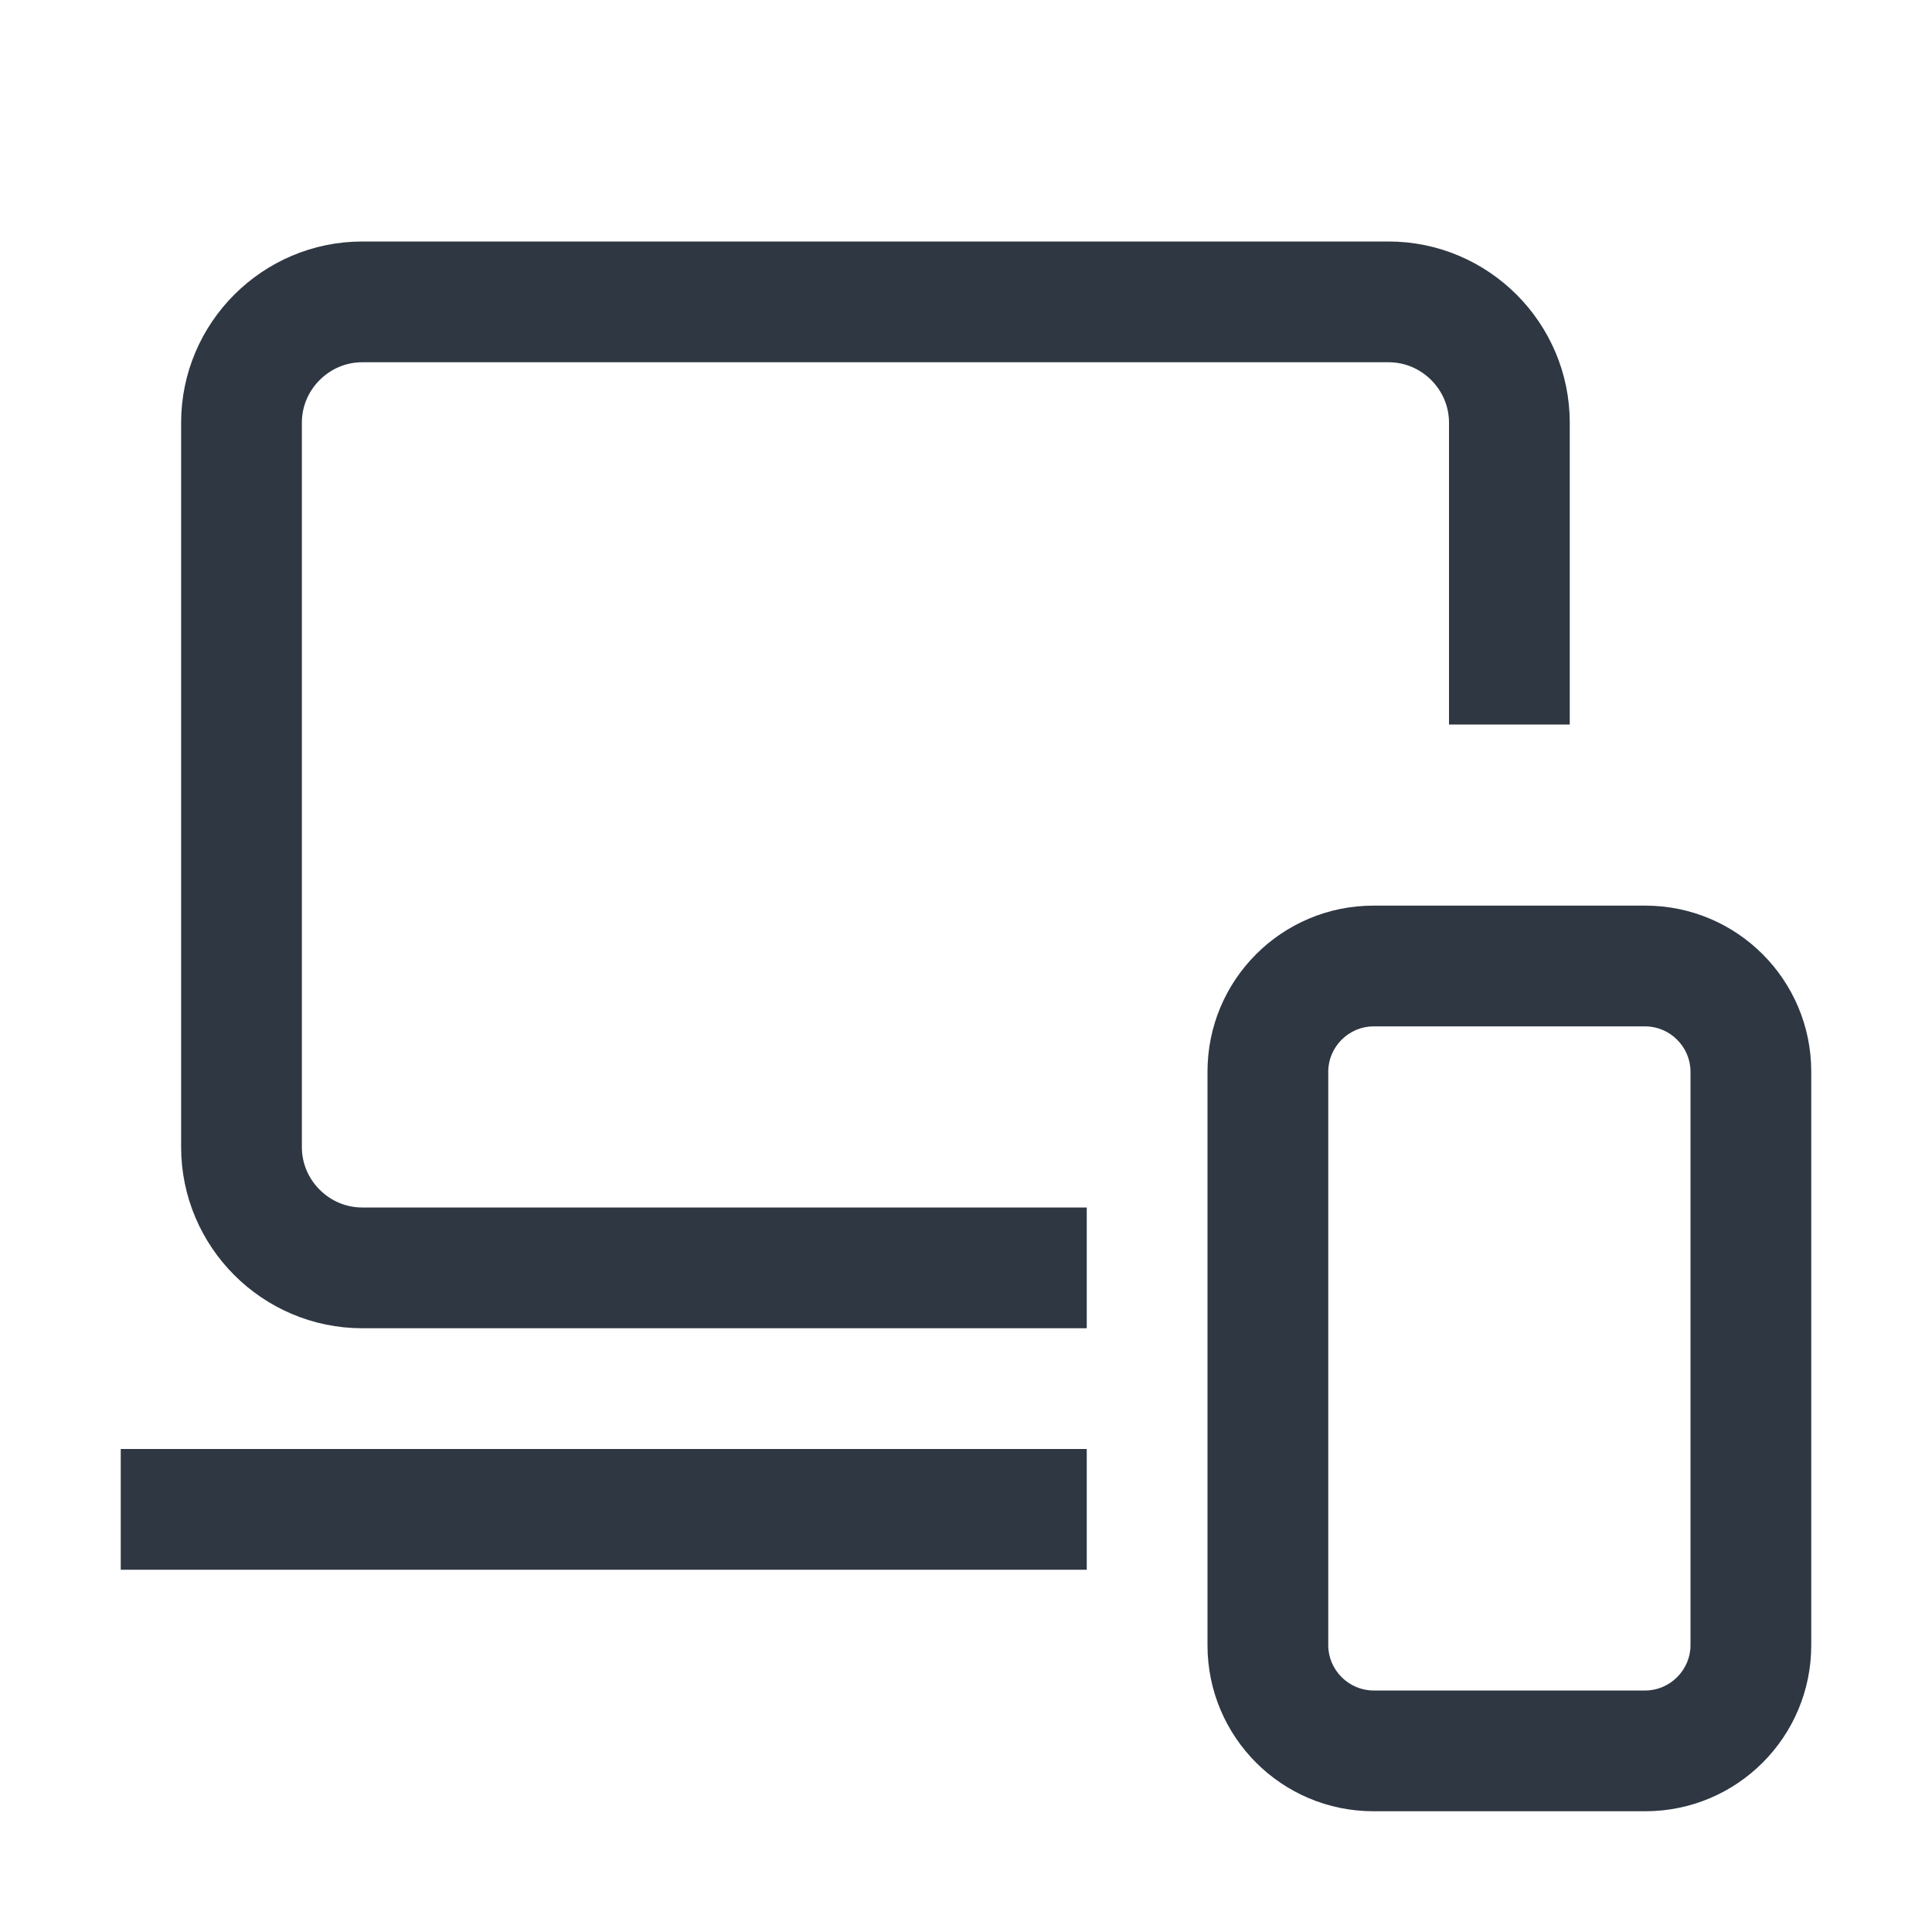
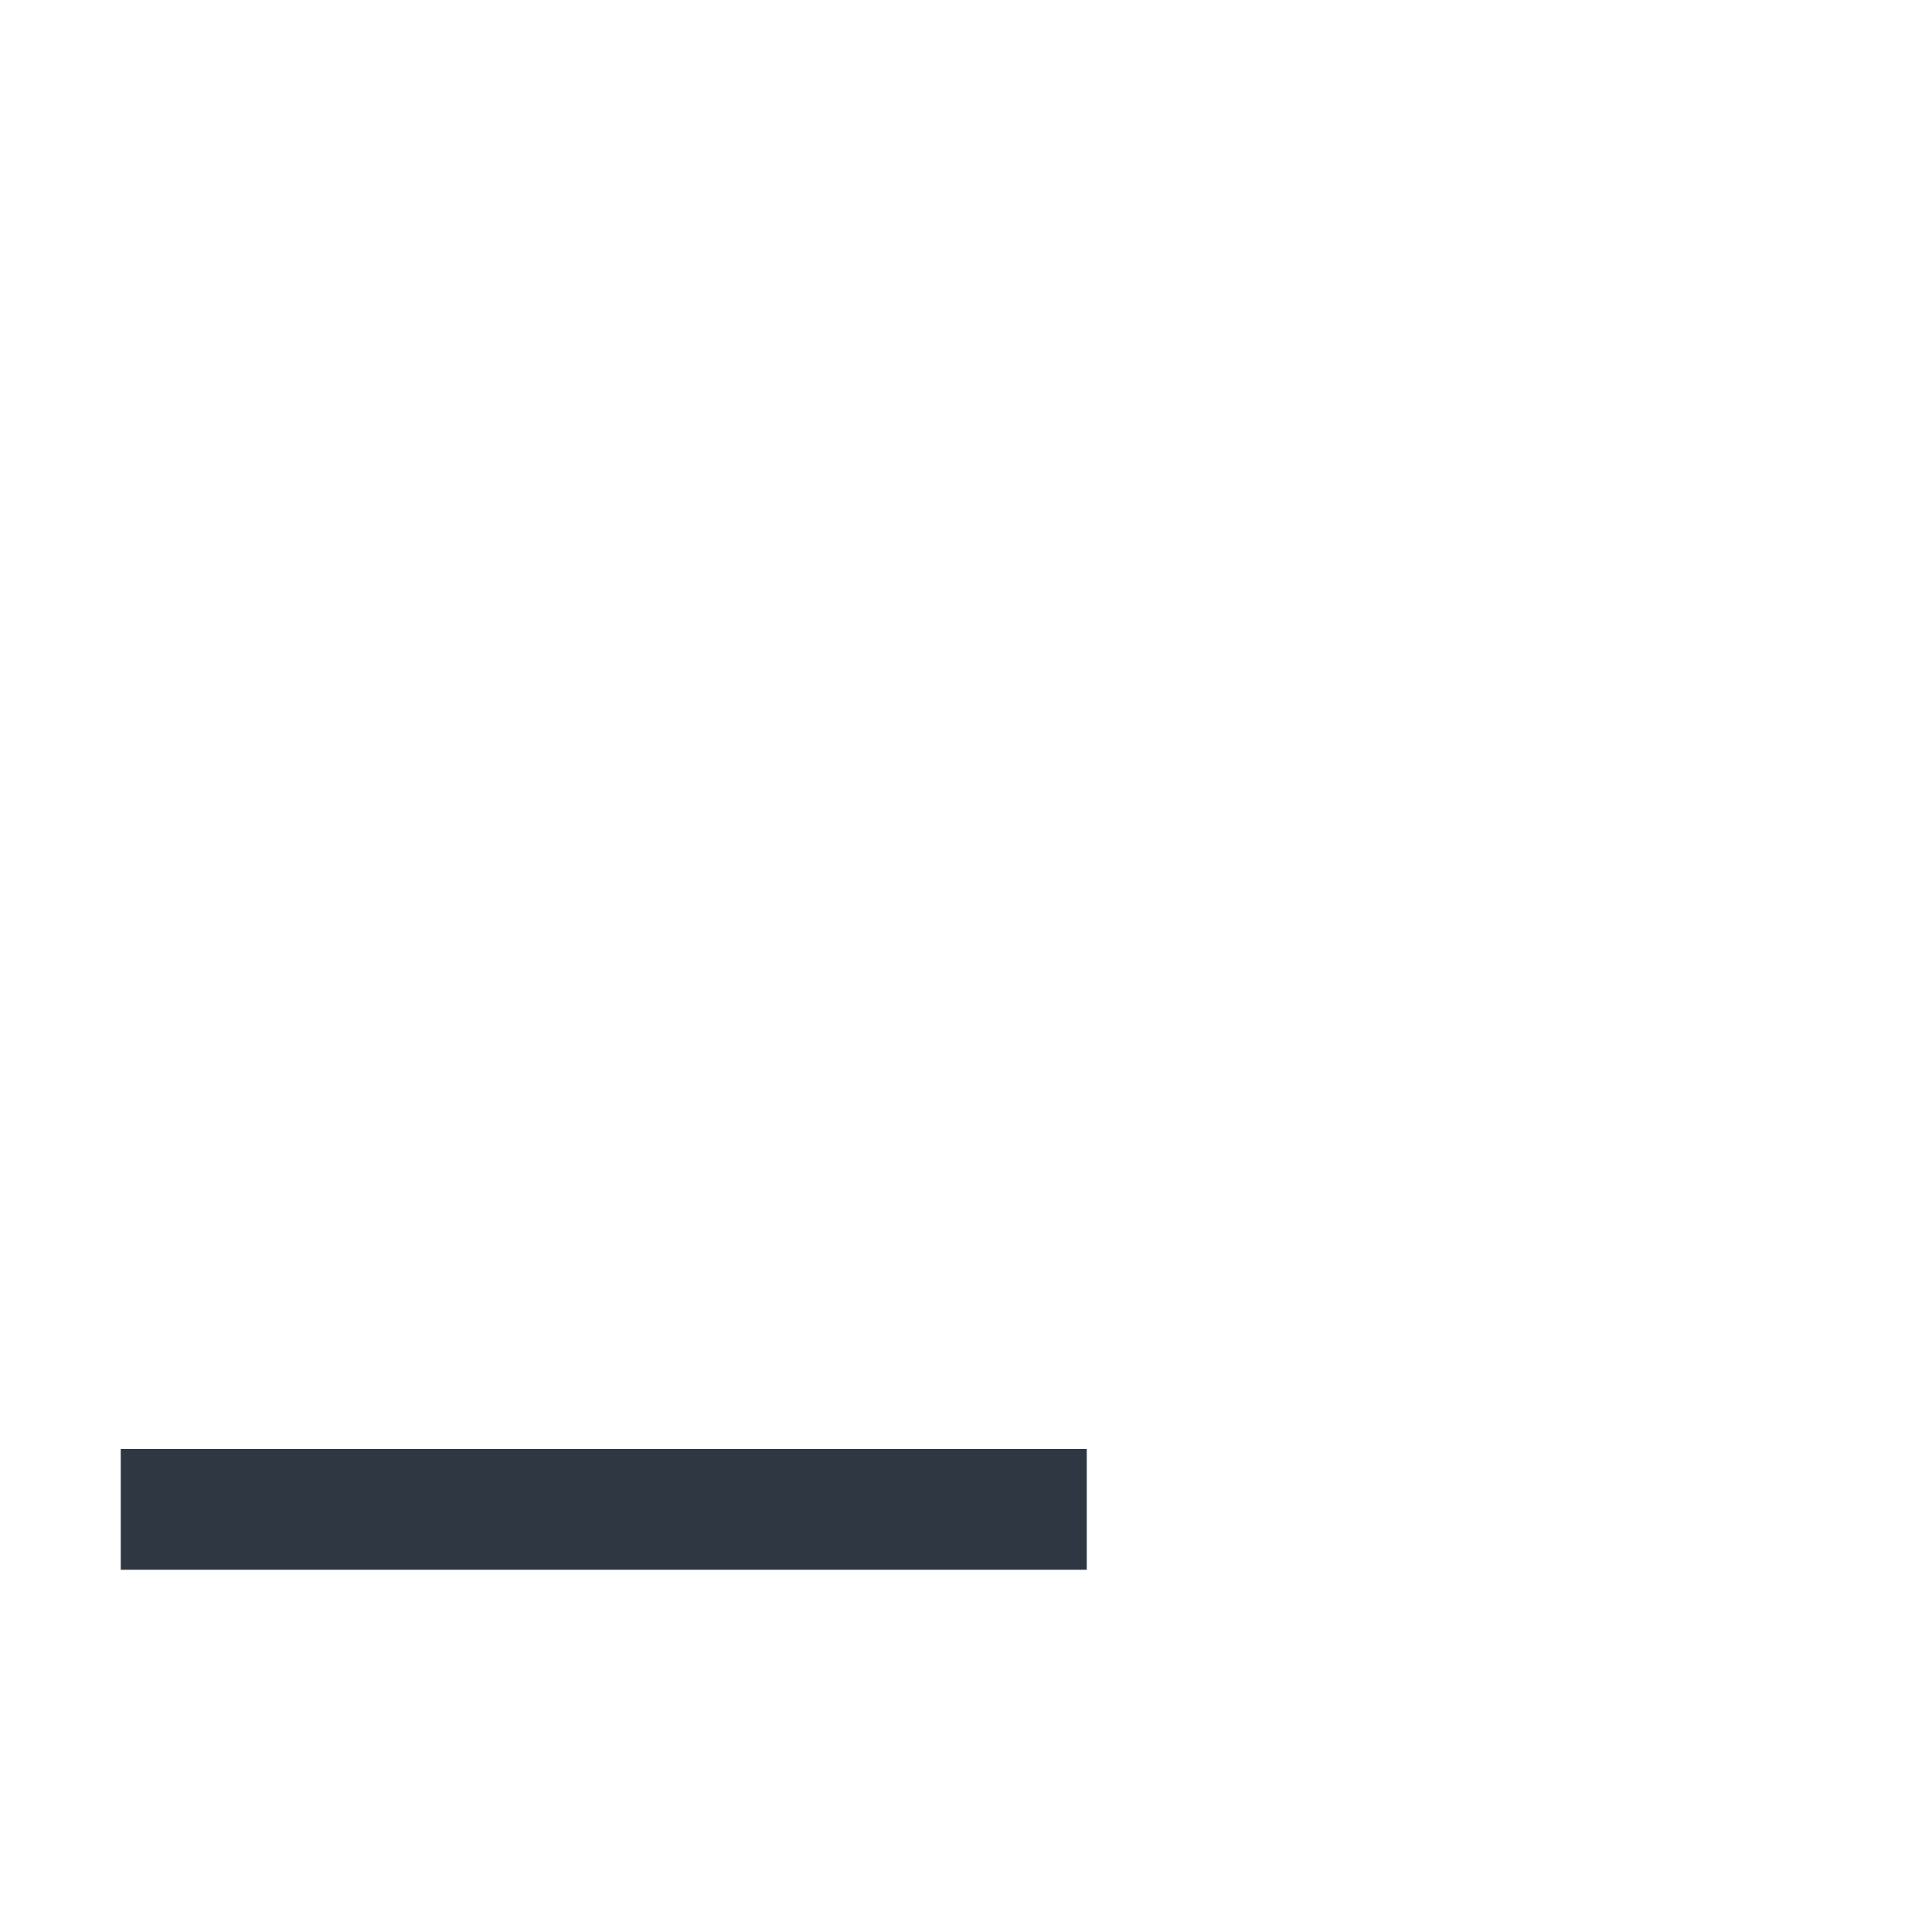
<svg xmlns="http://www.w3.org/2000/svg" width="32" height="32" viewBox="0 0 32 32" fill="none">
-   <path d="M27.25 17C27.66 17 28 17.34 28 17.75V27.25C28 27.66 27.66 28 27.25 28H22.75C22.34 28 22 27.66 22 27.25V17.75C22 17.34 22.34 17 22.75 17H27.25ZM27.25 15H22.75C21.23 15 20 16.23 20 17.75V27.25C20 28.77 21.23 30 22.75 30H27.25C28.77 30 30 28.77 30 27.25V17.75C30 16.23 28.77 15 27.25 15Z" fill="#2E3742" />
-   <path d="M25 12V7C25 5.9 24.1 5 23 5H6C4.9 5 4 5.9 4 7V19C4 20.1 4.9 21 6 21H18" stroke="#2E3742" stroke-width="2" />
  <path d="M2 25H18" stroke="#2E3742" stroke-width="2" />
</svg>